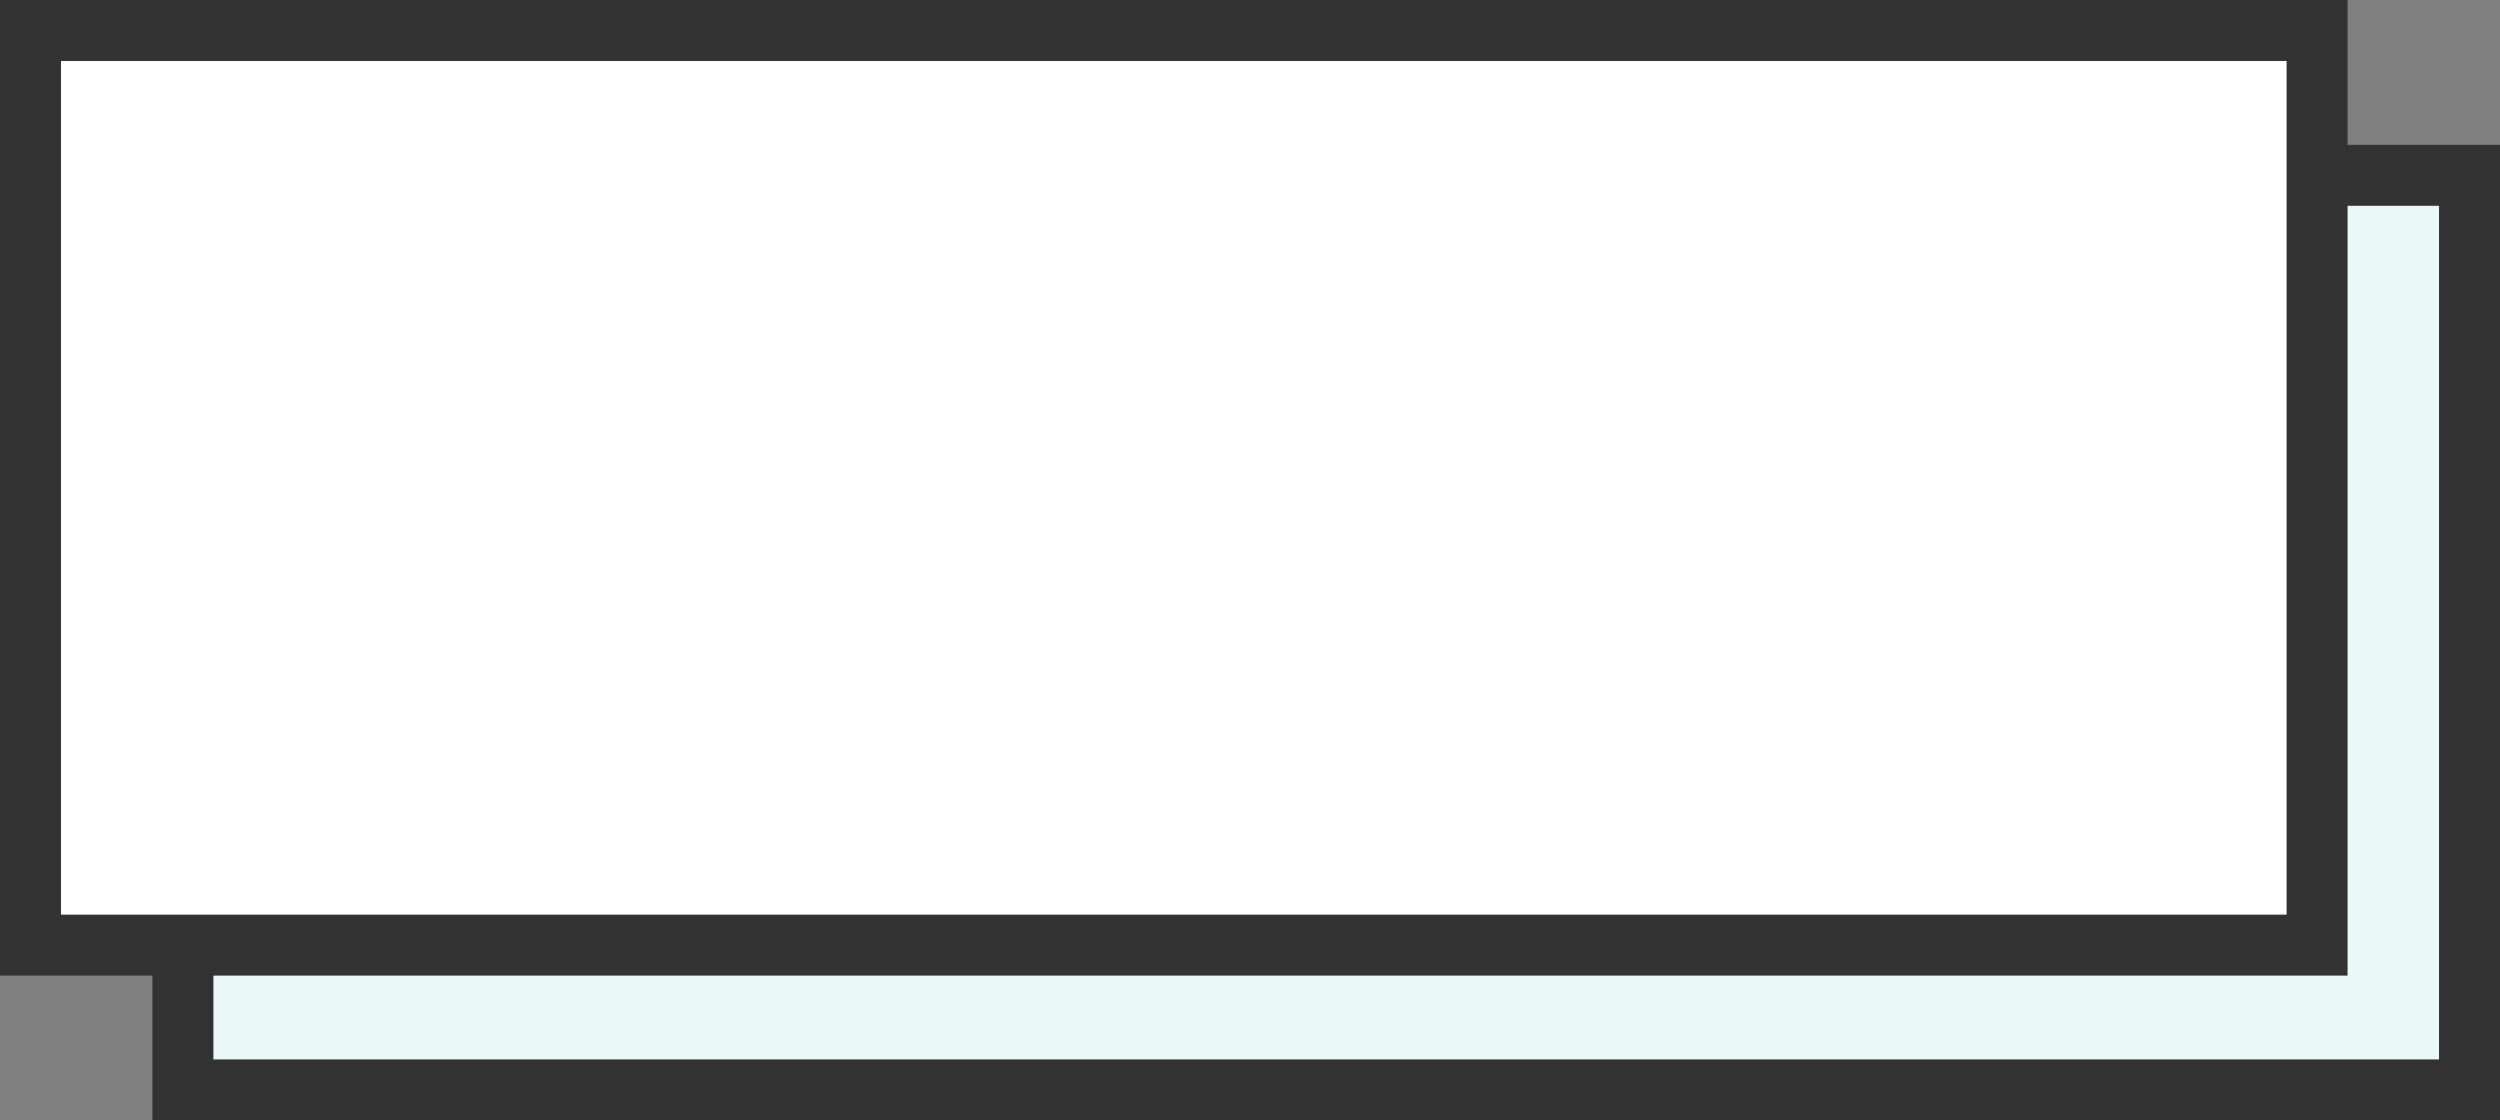
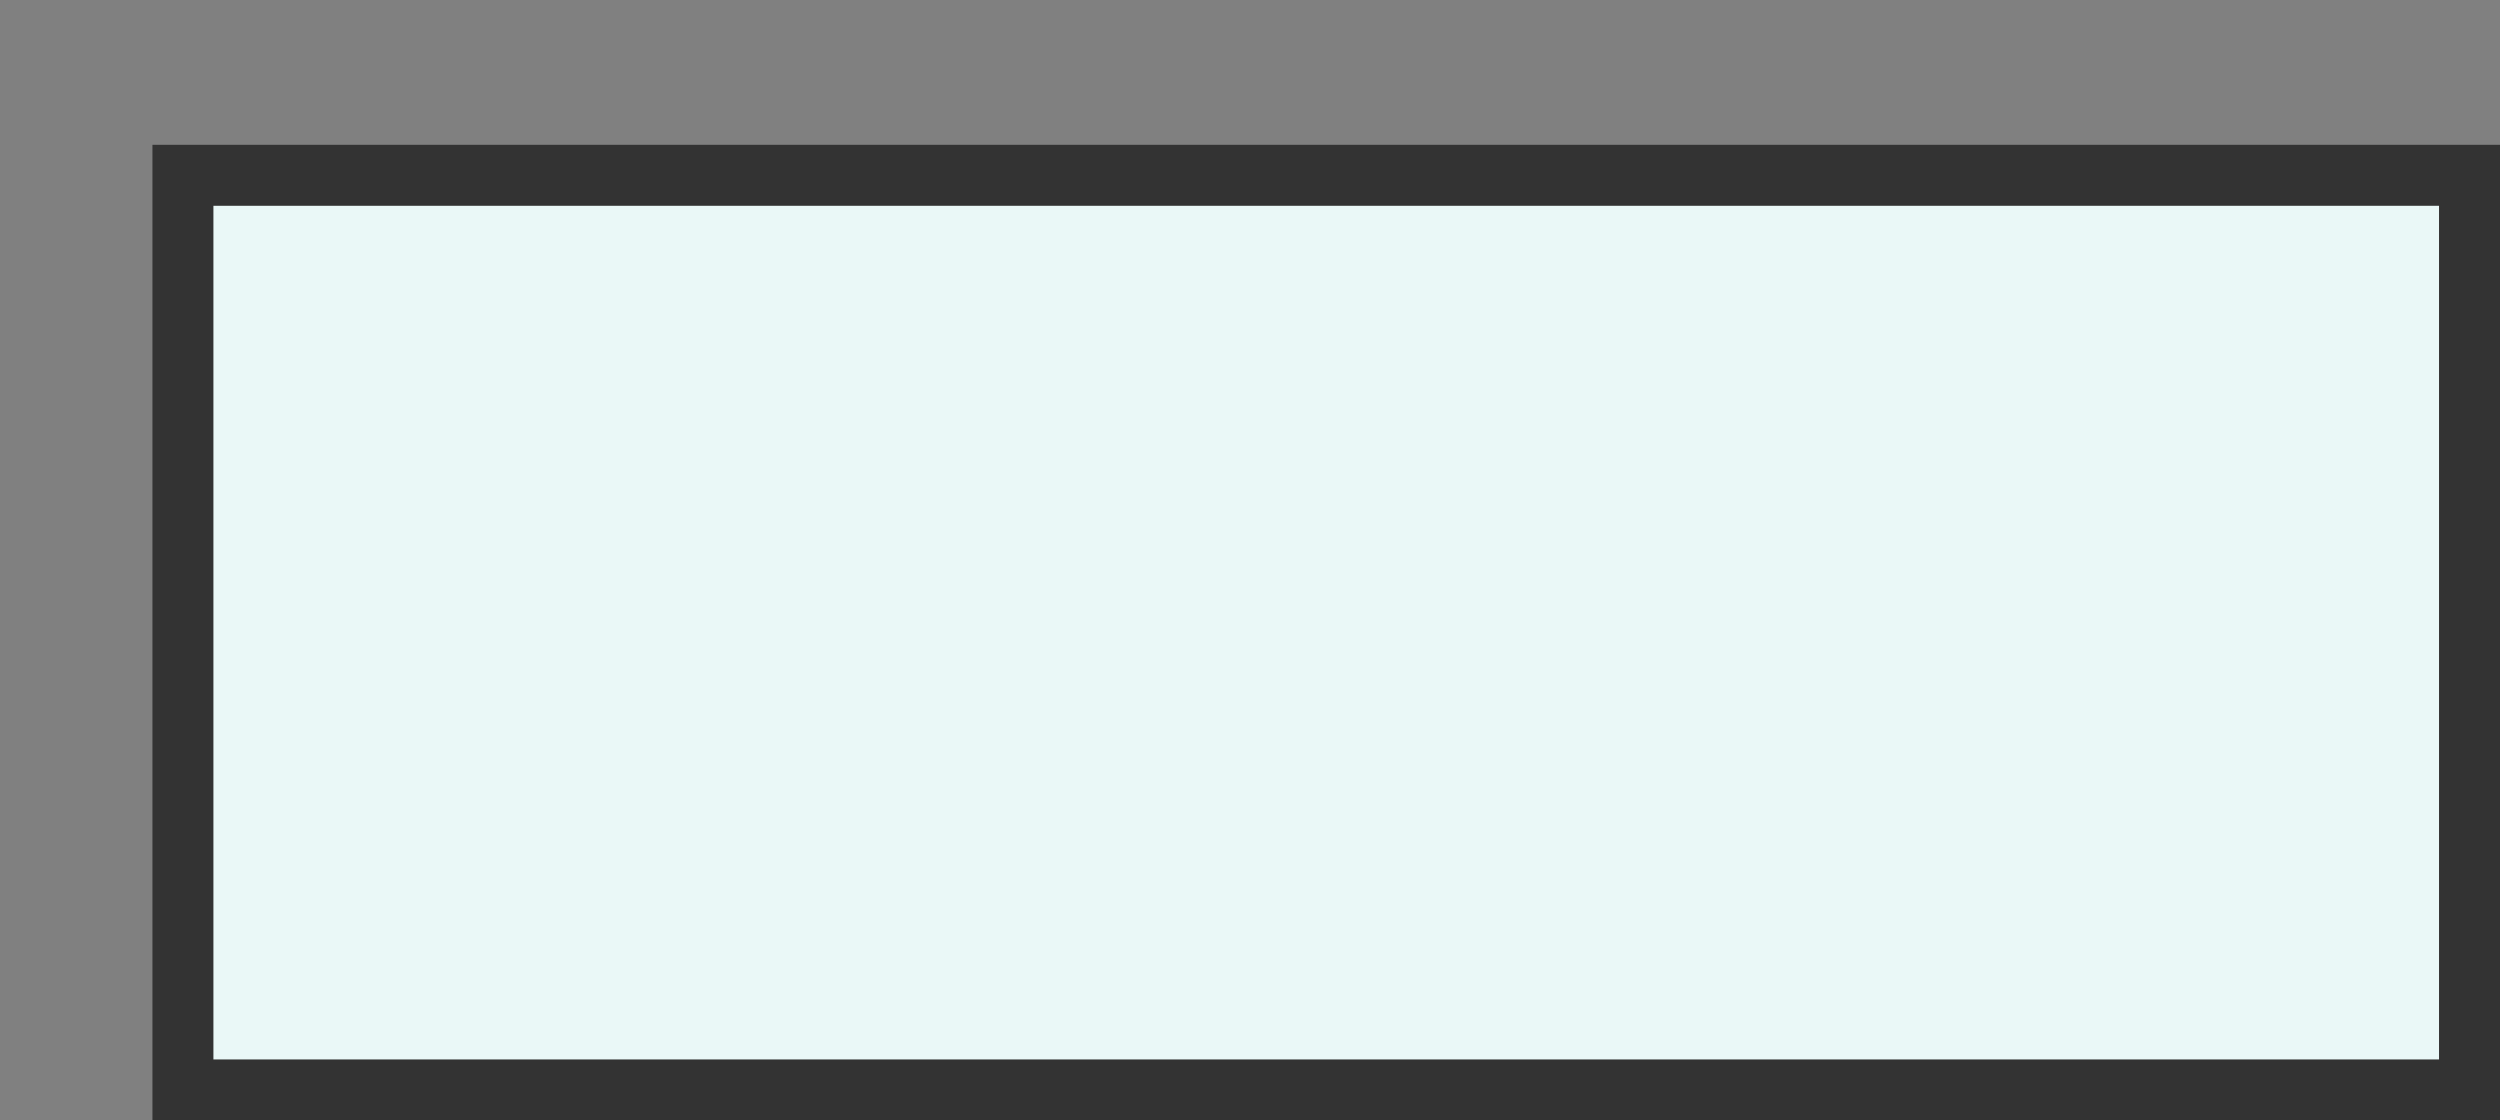
<svg xmlns="http://www.w3.org/2000/svg" id="_レイヤー_2" data-name="レイヤー_2" viewBox="0 0 164 73.5">
  <rect x="0" y="0" width="164" height="73.5" fill="#808080" stroke="none" />
  <defs>
    <style>
      .cls-1 {
        fill: #eaf8f7;
      }

      .cls-1, .cls-2 {
        stroke: #333;
        stroke-miterlimit: 10;
        stroke-width: 4px;
      }

      .cls-2 {
        fill: #fff;
      }
    </style>
  </defs>
  <g id="_レイヤー_1-2" data-name="レイヤー_1">
    <g>
      <rect class="cls-1" x="12" y="11.5" width="150" height="60" />
-       <rect class="cls-2" x="2" y="2" width="150" height="60" />
    </g>
  </g>
</svg>